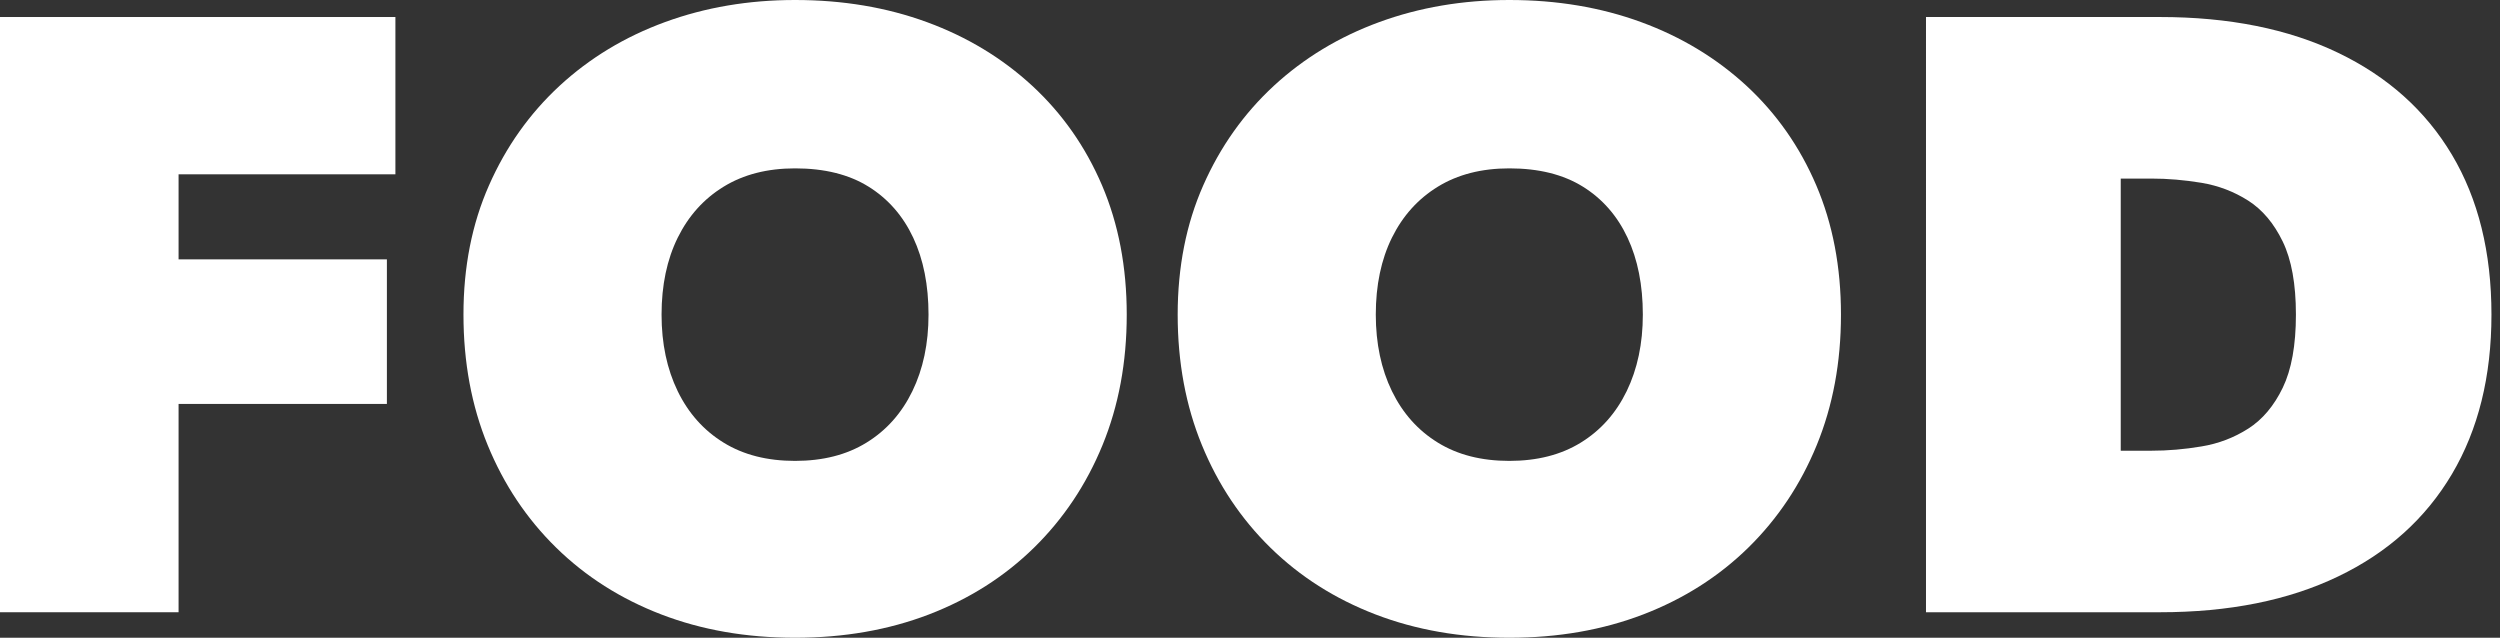
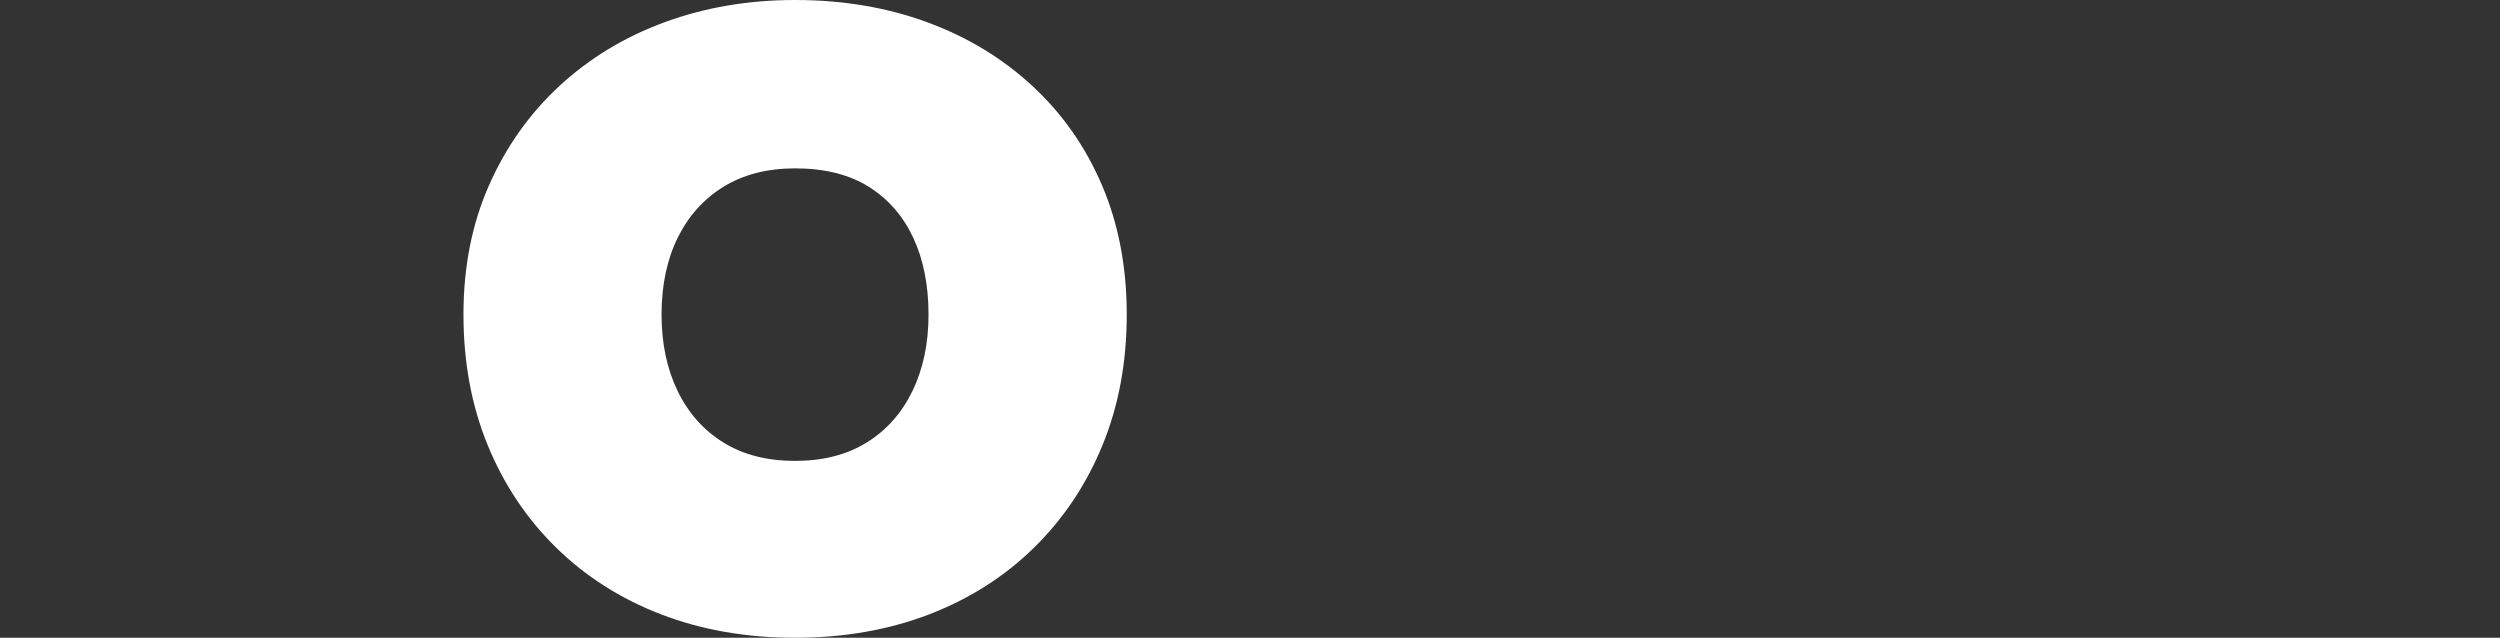
<svg xmlns="http://www.w3.org/2000/svg" version="1.1" id="Ebene_1" x="0px" y="0px" width="98px" height="25px" viewBox="0 0 98 25" xml:space="preserve">
  <rect x="0" y="0" width="98" height="25" fill="#333333" stroke="none" />
  <g>
-     <path fill="#FFFFFF" d="M7,0.667V24H0V0.667H7z M5.067,0.667H15.5v6.166H5.067V0.667z M5.067,10.167h10.099v5.667H5.067V10.167z" />
    <path fill="#FFFFFF" d="M19.168,7.267c0.666-1.511,1.588-2.812,2.765-3.901c1.179-1.088,2.555-1.922,4.134-2.5   C27.645,0.289,29.344,0,31.167,0c1.867,0,3.589,0.289,5.167,0.867c1.577,0.578,2.955,1.412,4.134,2.5   c1.177,1.089,2.087,2.39,2.733,3.901c0.644,1.511,0.967,3.2,0.967,5.066c0,1.868-0.317,3.573-0.951,5.118   c-0.634,1.545-1.529,2.883-2.683,4.016c-1.155,1.133-2.528,2.006-4.116,2.617C34.828,24.695,33.078,25,31.167,25   c-1.911,0-3.662-0.305-5.25-0.916c-1.588-0.611-2.96-1.484-4.116-2.617s-2.049-2.471-2.683-4.016   c-0.633-1.545-0.95-3.25-0.95-5.118C18.167,10.467,18.5,8.778,19.168,7.267z M26.566,15.334c0.422,0.867,1.022,1.539,1.801,2.018   c0.777,0.479,1.71,0.715,2.799,0.715c1.088,0,2.022-0.236,2.799-0.715c0.779-0.479,1.378-1.15,1.8-2.018   c0.421-0.867,0.633-1.867,0.633-3.001c0-1.154-0.199-2.161-0.6-3.016c-0.4-0.854-0.983-1.522-1.75-2   C33.283,6.84,32.322,6.6,31.167,6.6c-1.089,0-2.022,0.24-2.799,0.717c-0.779,0.477-1.379,1.145-1.801,2   c-0.422,0.855-0.634,1.862-0.634,3.016C25.933,13.467,26.145,14.467,26.566,15.334z" />
-     <path fill="#FFFFFF" d="M47.167,7.267c0.666-1.511,1.588-2.812,2.765-3.901c1.18-1.088,2.556-1.922,4.135-2.5   C55.644,0.289,57.343,0,59.166,0c1.866,0,3.589,0.289,5.166,0.867s2.955,1.412,4.135,2.5c1.176,1.089,2.087,2.39,2.732,3.901   c0.645,1.511,0.967,3.2,0.967,5.066c0,1.868-0.317,3.573-0.951,5.118c-0.633,1.545-1.528,2.883-2.682,4.016   c-1.156,1.133-2.529,2.006-4.117,2.617C62.826,24.695,61.077,25,59.166,25s-3.662-0.305-5.251-0.916   c-1.588-0.611-2.96-1.484-4.116-2.617c-1.156-1.133-2.049-2.471-2.683-4.016c-0.634-1.545-0.951-3.25-0.951-5.118   C46.166,10.467,46.499,8.778,47.167,7.267z M54.564,15.334c0.422,0.867,1.023,1.539,1.802,2.018c0.777,0.479,1.71,0.715,2.8,0.715   c1.088,0,2.021-0.236,2.799-0.715c0.779-0.479,1.379-1.15,1.801-2.018c0.421-0.867,0.633-1.867,0.633-3.001   c0-1.154-0.199-2.161-0.6-3.016c-0.4-0.854-0.982-1.522-1.75-2C61.281,6.84,60.322,6.6,59.166,6.6c-1.09,0-2.022,0.24-2.8,0.717   c-0.778,0.477-1.38,1.145-1.802,2c-0.422,0.855-0.633,1.862-0.633,3.016C53.932,13.467,54.143,14.467,54.564,15.334z" />
-     <path fill="#FFFFFF" d="M83.133,0.667V24h-7.634V0.667H83.133z M80.566,24v-6.332h3.766c0.645,0,1.3-0.055,1.967-0.168   c0.666-0.109,1.277-0.344,1.834-0.699c0.555-0.355,1.006-0.889,1.35-1.6C89.827,14.49,90,13.533,90,12.333   c0-1.199-0.173-2.155-0.518-2.866c-0.344-0.711-0.795-1.246-1.35-1.601c-0.557-0.355-1.168-0.588-1.834-0.7   C85.632,7.056,84.977,7,84.332,7h-3.766V0.667h4.1c2.71,0,5.039,0.467,6.982,1.4c1.945,0.933,3.435,2.266,4.468,4   c1.032,1.733,1.549,3.822,1.549,6.266c0,2.423-0.517,4.507-1.549,6.251c-1.033,1.744-2.522,3.084-4.468,4.016   c-1.943,0.934-4.272,1.4-6.982,1.4H80.566z" />
  </g>
</svg>